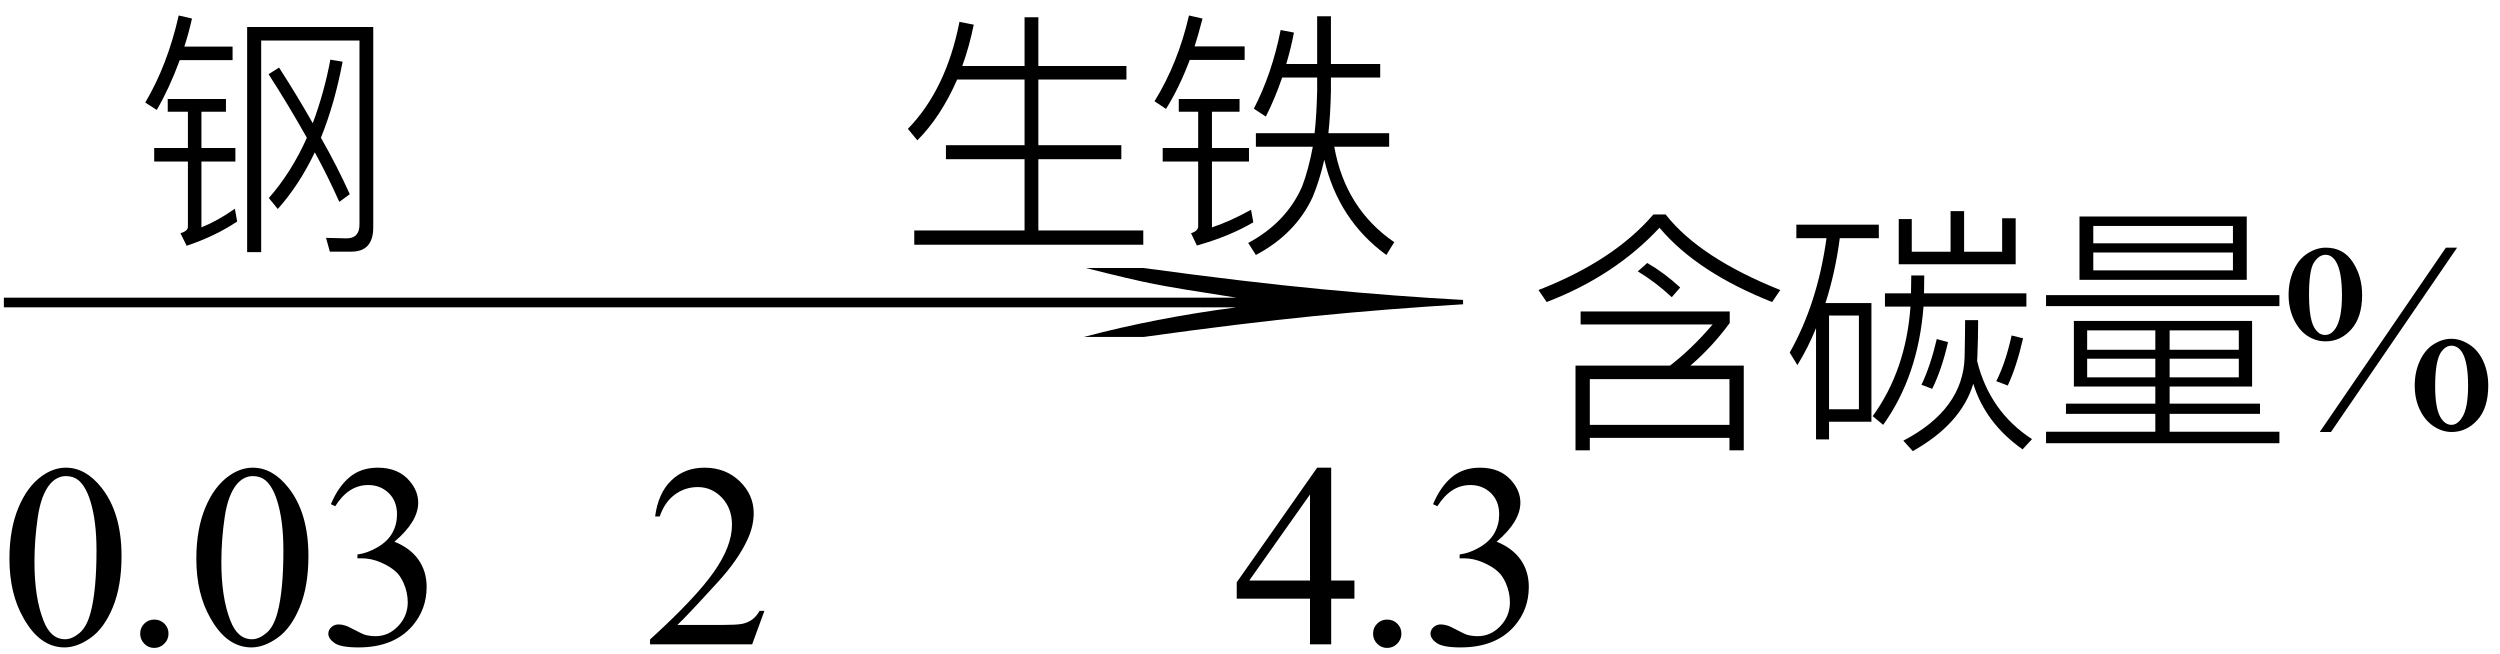
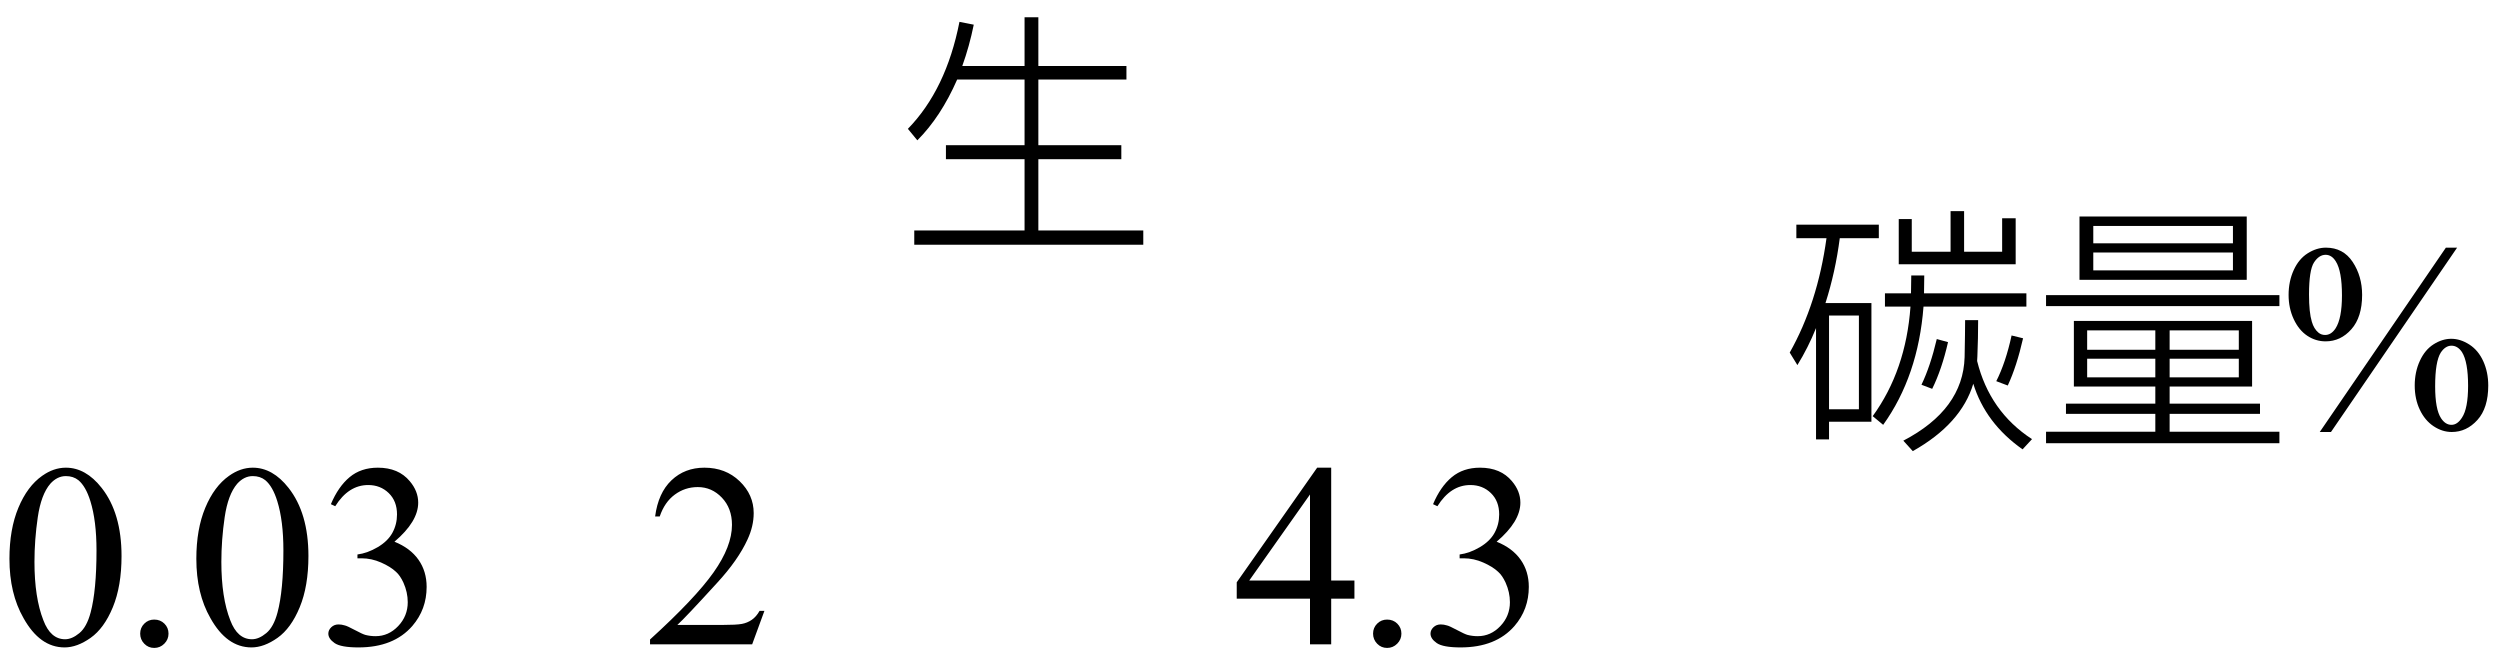
<svg xmlns="http://www.w3.org/2000/svg" stroke-dasharray="none" shape-rendering="auto" font-family="'Dialog'" width="153" text-rendering="auto" fill-opacity="1" contentScriptType="text/ecmascript" color-interpolation="auto" color-rendering="auto" preserveAspectRatio="xMidYMid meet" font-size="12" fill="black" stroke="black" image-rendering="auto" stroke-miterlimit="10" zoomAndPan="magnify" version="1.0" stroke-linecap="square" stroke-linejoin="miter" contentStyleType="text/css" font-style="normal" height="40" stroke-width="1" stroke-dashoffset="0" font-weight="normal" stroke-opacity="1">
  <defs id="genericDefs" />
  <g>
    <g text-rendering="optimizeLegibility" transform="translate(8.234,13.963)" color-rendering="optimizeQuality" color-interpolation="linearRGB" image-rendering="optimizeQuality">
-       <path d="M8.844 -9.828 Q10 -8.031 10.906 -6.422 Q11.609 -8.297 11.984 -10.312 L12.734 -10.188 Q12.25 -7.625 11.406 -5.531 Q12.391 -3.812 13.172 -2.078 L12.531 -1.609 Q11.828 -3.188 11.031 -4.641 Q10.078 -2.641 8.766 -1.172 L8.219 -1.844 Q9.594 -3.406 10.547 -5.531 Q9.375 -7.609 8.203 -9.422 L8.844 -9.828 ZM11.953 1.438 L11.719 0.594 L12.969 0.625 Q13.766 0.625 13.766 -0.219 L13.766 -11.484 L7.75 -11.484 L7.75 1.469 L6.891 1.469 L6.891 -12.312 L14.609 -12.312 L14.609 -0.047 Q14.609 1.438 13.266 1.438 L11.953 1.438 ZM3.516 -12.828 Q3.312 -11.922 3.047 -11.109 L6 -11.109 L6 -10.281 L2.766 -10.281 Q2.125 -8.547 1.359 -7.234 L0.656 -7.688 Q2.016 -9.984 2.703 -13.016 L3.516 -12.828 ZM2.031 -7.906 L5.594 -7.906 L5.594 -7.125 L4.094 -7.125 L4.094 -4.906 L6.172 -4.906 L6.172 -4.078 L4.094 -4.078 L4.094 -0.047 Q5.094 -0.453 6.141 -1.188 L6.281 -0.406 Q4.922 0.5 3.188 1.078 L2.812 0.312 Q3.266 0.172 3.266 -0.078 L3.266 -4.078 L1.203 -4.078 L1.203 -4.906 L3.266 -4.906 L3.266 -7.125 L2.031 -7.125 L2.031 -7.906 Z" stroke="none" />
-     </g>
+       </g>
    <g text-rendering="optimizeLegibility" transform="translate(54.844,13.963)" color-rendering="optimizeQuality" color-interpolation="linearRGB" image-rendering="optimizeQuality">
      <path d="M3.734 -9.094 Q2.734 -6.812 1.297 -5.375 L0.719 -6.078 Q3.062 -8.484 3.875 -12.625 L4.75 -12.453 Q4.484 -11.141 4.047 -9.922 L7.859 -9.922 L7.859 -12.906 L8.703 -12.906 L8.703 -9.922 L14.094 -9.922 L14.094 -9.094 L8.703 -9.094 L8.703 -5.078 L13.781 -5.078 L13.781 -4.219 L8.703 -4.219 L8.703 0.141 L15.125 0.141 L15.125 1.016 L1.109 1.016 L1.109 0.141 L7.859 0.141 L7.859 -4.219 L3.047 -4.219 L3.047 -5.078 L7.859 -5.078 L7.859 -9.094 L3.734 -9.094 Z" stroke="none" />
    </g>
    <g text-rendering="optimizeLegibility" transform="translate(69.969,13.963)" color-rendering="optimizeQuality" color-interpolation="linearRGB" image-rendering="optimizeQuality">
-       <path d="M3.625 -12.828 Q3.344 -11.75 3.141 -11.125 L6.203 -11.125 L6.203 -10.297 L2.844 -10.297 Q2.203 -8.594 1.391 -7.297 L0.688 -7.766 Q2.125 -10.094 2.797 -13.016 L3.625 -12.828 ZM2.172 -7.906 L5.891 -7.906 L5.891 -7.125 L4.203 -7.125 L4.203 -4.906 L6.469 -4.906 L6.469 -4.078 L4.203 -4.078 L4.203 -0.047 Q5.328 -0.422 6.594 -1.125 L6.734 -0.359 Q5.281 0.5 3.281 1.062 L2.922 0.312 Q3.359 0.172 3.359 -0.109 L3.359 -4.078 L1.188 -4.078 L1.188 -4.906 L3.359 -4.906 L3.359 -7.125 L2.172 -7.125 L2.172 -7.906 ZM8.5 -9.219 Q8.062 -7.938 7.5 -6.828 L6.766 -7.312 Q7.875 -9.453 8.406 -12.125 L9.219 -11.969 Q9.047 -11.047 8.75 -10.047 L10.641 -10.047 L10.641 -12.969 L11.484 -12.969 L11.484 -10.047 L14.5 -10.047 L14.5 -9.219 L11.484 -9.219 L11.484 -8.391 Q11.453 -6.922 11.328 -5.812 L15.047 -5.812 L15.047 -4.984 L11.688 -4.984 Q12.359 -1.203 15.359 0.859 L14.875 1.641 Q11.938 -0.5 11.078 -4.188 Q10.781 -2.891 10.359 -1.891 Q9.312 0.359 6.891 1.641 L6.422 0.906 Q8.75 -0.344 9.719 -2.547 Q10.109 -3.562 10.375 -4.984 L6.891 -4.984 L6.891 -5.812 L10.484 -5.812 Q10.609 -6.938 10.641 -8.391 L10.641 -9.219 L8.5 -9.219 Z" stroke="none" />
-     </g>
+       </g>
    <g text-rendering="optimizeLegibility" transform="translate(-3.55,21.544) matrix(8.073,0,0,1,0,0)" color-rendering="optimizeQuality" color-interpolation="linearRGB" image-rendering="optimizeQuality">
-       <path d="M9.109 -5.141 Q9.891 -4.281 10.461 -3.844 Q11.031 -3.406 11.531 -3.188 L11.531 -2.922 Q10.953 -2.641 10.406 -2.203 Q9.859 -1.766 9.109 -0.922 L8.656 -0.922 Q9.203 -2.094 9.812 -2.734 L0.469 -2.734 L0.469 -3.328 L9.812 -3.328 Q9.359 -3.891 9.188 -4.164 Q9.016 -4.438 8.672 -5.141 L9.109 -5.141 Z" stroke="none" />
-     </g>
+       </g>
    <g text-rendering="optimizeLegibility" transform="translate(0,39.434)" color-rendering="optimizeQuality" color-interpolation="linearRGB" image-rendering="optimizeQuality">
      <path d="M0.578 -5.234 Q0.578 -7.047 1.125 -8.359 Q1.672 -9.672 2.578 -10.312 Q3.281 -10.812 4.031 -10.812 Q5.25 -10.812 6.219 -9.578 Q7.438 -8.031 7.438 -5.406 Q7.438 -3.562 6.906 -2.273 Q6.375 -0.984 5.547 -0.398 Q4.719 0.188 3.953 0.188 Q2.438 0.188 1.438 -1.609 Q0.578 -3.109 0.578 -5.234 ZM2.109 -5.047 Q2.109 -2.859 2.656 -1.469 Q3.094 -0.312 3.984 -0.312 Q4.406 -0.312 4.859 -0.688 Q5.312 -1.062 5.547 -1.953 Q5.906 -3.297 5.906 -5.75 Q5.906 -7.562 5.531 -8.766 Q5.25 -9.672 4.797 -10.047 Q4.484 -10.297 4.031 -10.297 Q3.5 -10.297 3.078 -9.828 Q2.516 -9.172 2.312 -7.781 Q2.109 -6.391 2.109 -5.047 Z" stroke="none" />
    </g>
    <g text-rendering="optimizeLegibility" transform="translate(7.438,39.434)" color-rendering="optimizeQuality" color-interpolation="linearRGB" image-rendering="optimizeQuality">
      <path d="M2 -1.516 Q2.375 -1.516 2.625 -1.266 Q2.875 -1.016 2.875 -0.656 Q2.875 -0.297 2.617 -0.039 Q2.359 0.219 2 0.219 Q1.641 0.219 1.391 -0.039 Q1.141 -0.297 1.141 -0.656 Q1.141 -1.016 1.391 -1.266 Q1.641 -1.516 2 -1.516 ZM4.578 -5.234 Q4.578 -7.047 5.125 -8.359 Q5.672 -9.672 6.578 -10.312 Q7.281 -10.812 8.031 -10.812 Q9.25 -10.812 10.219 -9.578 Q11.438 -8.031 11.438 -5.406 Q11.438 -3.562 10.906 -2.273 Q10.375 -0.984 9.547 -0.398 Q8.719 0.188 7.953 0.188 Q6.438 0.188 5.438 -1.609 Q4.578 -3.109 4.578 -5.234 ZM6.109 -5.047 Q6.109 -2.859 6.656 -1.469 Q7.094 -0.312 7.984 -0.312 Q8.406 -0.312 8.859 -0.688 Q9.312 -1.062 9.547 -1.953 Q9.906 -3.297 9.906 -5.75 Q9.906 -7.562 9.531 -8.766 Q9.25 -9.672 8.797 -10.047 Q8.484 -10.297 8.031 -10.297 Q7.5 -10.297 7.078 -9.828 Q6.516 -9.172 6.312 -7.781 Q6.109 -6.391 6.109 -5.047 ZM12.812 -8.578 Q13.266 -9.656 13.961 -10.234 Q14.656 -10.812 15.688 -10.812 Q16.953 -10.812 17.641 -9.984 Q18.156 -9.375 18.156 -8.672 Q18.156 -7.516 16.703 -6.281 Q17.672 -5.891 18.172 -5.18 Q18.672 -4.469 18.672 -3.516 Q18.672 -2.141 17.797 -1.125 Q16.656 0.188 14.5 0.188 Q13.422 0.188 13.039 -0.078 Q12.656 -0.344 12.656 -0.656 Q12.656 -0.875 12.836 -1.047 Q13.016 -1.219 13.281 -1.219 Q13.469 -1.219 13.672 -1.156 Q13.812 -1.125 14.281 -0.875 Q14.75 -0.625 14.922 -0.578 Q15.219 -0.5 15.547 -0.5 Q16.344 -0.5 16.93 -1.117 Q17.516 -1.734 17.516 -2.578 Q17.516 -3.188 17.25 -3.781 Q17.047 -4.219 16.797 -4.438 Q16.469 -4.75 15.883 -5.008 Q15.297 -5.266 14.688 -5.266 L14.438 -5.266 L14.438 -5.5 Q15.047 -5.578 15.672 -5.945 Q16.297 -6.312 16.578 -6.828 Q16.859 -7.344 16.859 -7.953 Q16.859 -8.766 16.352 -9.258 Q15.844 -9.75 15.094 -9.75 Q13.891 -9.75 13.078 -8.453 L12.812 -8.578 ZM39.344 -2.047 L38.594 0 L32.344 0 L32.344 -0.297 Q35.109 -2.812 36.234 -4.406 Q37.359 -6 37.359 -7.312 Q37.359 -8.328 36.742 -8.977 Q36.125 -9.625 35.266 -9.625 Q34.484 -9.625 33.859 -9.164 Q33.234 -8.703 32.938 -7.828 L32.656 -7.828 Q32.844 -9.266 33.656 -10.039 Q34.469 -10.812 35.672 -10.812 Q36.969 -10.812 37.828 -9.984 Q38.688 -9.156 38.688 -8.031 Q38.688 -7.234 38.312 -6.422 Q37.734 -5.156 36.438 -3.75 Q34.5 -1.625 34.016 -1.188 L36.781 -1.188 Q37.625 -1.188 37.961 -1.25 Q38.297 -1.312 38.57 -1.5 Q38.844 -1.688 39.047 -2.047 L39.344 -2.047 ZM75.453 -3.906 L75.453 -2.797 L74.031 -2.797 L74.031 0 L72.734 0 L72.734 -2.797 L68.25 -2.797 L68.25 -3.797 L73.172 -10.812 L74.031 -10.812 L74.031 -3.906 L75.453 -3.906 ZM72.734 -3.906 L72.734 -9.172 L69.016 -3.906 L72.734 -3.906 Z" stroke="none" />
    </g>
    <g text-rendering="optimizeLegibility" transform="translate(82.891,39.434)" color-rendering="optimizeQuality" color-interpolation="linearRGB" image-rendering="optimizeQuality">
      <path d="M2 -1.516 Q2.375 -1.516 2.625 -1.266 Q2.875 -1.016 2.875 -0.656 Q2.875 -0.297 2.617 -0.039 Q2.359 0.219 2 0.219 Q1.641 0.219 1.391 -0.039 Q1.141 -0.297 1.141 -0.656 Q1.141 -1.016 1.391 -1.266 Q1.641 -1.516 2 -1.516 ZM4.812 -8.578 Q5.266 -9.656 5.961 -10.234 Q6.656 -10.812 7.688 -10.812 Q8.953 -10.812 9.641 -9.984 Q10.156 -9.375 10.156 -8.672 Q10.156 -7.516 8.703 -6.281 Q9.672 -5.891 10.172 -5.18 Q10.672 -4.469 10.672 -3.516 Q10.672 -2.141 9.797 -1.125 Q8.656 0.188 6.5 0.188 Q5.422 0.188 5.039 -0.078 Q4.656 -0.344 4.656 -0.656 Q4.656 -0.875 4.836 -1.047 Q5.016 -1.219 5.281 -1.219 Q5.469 -1.219 5.672 -1.156 Q5.812 -1.125 6.281 -0.875 Q6.75 -0.625 6.922 -0.578 Q7.219 -0.5 7.547 -0.5 Q8.344 -0.5 8.93 -1.117 Q9.516 -1.734 9.516 -2.578 Q9.516 -3.188 9.25 -3.781 Q9.047 -4.219 8.797 -4.438 Q8.469 -4.75 7.883 -5.008 Q7.297 -5.266 6.688 -5.266 L6.438 -5.266 L6.438 -5.5 Q7.047 -5.578 7.672 -5.945 Q8.297 -6.312 8.578 -6.828 Q8.859 -7.344 8.859 -7.953 Q8.859 -8.766 8.352 -9.258 Q7.844 -9.75 7.094 -9.75 Q5.891 -9.75 5.078 -8.453 L4.812 -8.578 Z" stroke="none" />
    </g>
    <g text-rendering="optimizeLegibility" transform="translate(93.562,26)" color-rendering="optimizeQuality" color-interpolation="linearRGB" image-rendering="optimizeQuality">
-       <path d="M7.25 -9.906 Q8.281 -9.312 9.266 -8.406 L8.75 -7.812 Q7.766 -8.734 6.672 -9.391 L7.25 -9.906 ZM13.156 -3.625 L13.156 1.562 L12.281 1.562 L12.281 0.797 L3.734 0.797 L3.734 1.562 L2.859 1.562 L2.859 -3.625 L8.641 -3.625 Q9.969 -4.641 11.25 -6.141 L3.172 -6.141 L3.172 -6.938 L12.297 -6.938 L12.297 -6.234 Q11.25 -4.797 9.891 -3.625 L13.156 -3.625 ZM3.734 0 L12.281 0 L12.281 -2.797 L3.734 -2.797 L3.734 0 ZM8.375 -12.875 Q10.438 -10.234 15.391 -8.25 L14.891 -7.516 Q10.281 -9.344 8 -12.062 Q5.25 -9.109 1.094 -7.516 L0.594 -8.25 Q5.203 -10.047 7.625 -12.875 L8.375 -12.875 Z" stroke="none" />
-     </g>
+       </g>
    <g text-rendering="optimizeLegibility" transform="translate(108.953,26)" color-rendering="optimizeQuality" color-interpolation="linearRGB" image-rendering="optimizeQuality">
      <path d="M13.578 -10.594 L13.578 -12.641 L14.406 -12.641 L14.406 -9.828 L7.25 -9.828 L7.25 -12.594 L8.047 -12.594 L8.047 -10.594 L10.422 -10.594 L10.422 -13.078 L11.25 -13.078 L11.25 -10.594 L13.578 -10.594 ZM0.984 -11.422 L0.984 -12.25 L6.031 -12.25 L6.031 -11.422 L3.641 -11.422 Q3.375 -9.359 2.766 -7.453 L5.578 -7.453 L5.578 -0.188 L2.984 -0.188 L2.984 0.891 L2.188 0.891 L2.188 -5.922 Q1.703 -4.719 1.047 -3.656 L0.578 -4.422 Q2.281 -7.438 2.828 -11.422 L0.984 -11.422 ZM2.984 -0.953 L4.812 -0.953 L4.812 -6.688 L2.984 -6.688 L2.984 -0.953 ZM6.406 -8.047 L8 -8.047 L8.016 -9.141 L8.812 -9.141 L8.797 -8.047 L15.062 -8.047 L15.062 -7.234 L8.766 -7.234 Q8.438 -2.984 6.297 0 L5.656 -0.531 Q7.688 -3.328 7.969 -7.234 L6.406 -7.234 L6.406 -8.047 ZM10.266 -5.062 Q9.891 -3.406 9.297 -2.203 L8.641 -2.453 Q9.188 -3.594 9.578 -5.25 L10.266 -5.062 ZM14.859 -5.297 Q14.469 -3.578 13.922 -2.406 L13.219 -2.672 Q13.797 -3.812 14.156 -5.469 L14.859 -5.297 ZM12.109 -6.406 Q12.109 -5.297 12.062 -4.188 L12.047 -3.906 Q12.812 -0.812 15.406 0.875 L14.828 1.5 Q12.562 -0.094 11.812 -2.516 Q11.078 -0.062 8.109 1.609 L7.531 0.969 Q11.188 -0.938 11.281 -4.141 Q11.312 -5.719 11.312 -6.406 L12.109 -6.406 Z" stroke="none" />
    </g>
    <g text-rendering="optimizeLegibility" transform="translate(124.359,26)" color-rendering="optimizeQuality" color-interpolation="linearRGB" image-rendering="optimizeQuality">
      <path d="M2.562 -6.359 L13.469 -6.359 L13.469 -2.344 L8.422 -2.344 L8.422 -1.297 L13.953 -1.297 L13.953 -0.672 L8.422 -0.672 L8.422 0.422 L15.141 0.422 L15.141 1.125 L0.859 1.125 L0.859 0.422 L7.547 0.422 L7.547 -0.672 L2.078 -0.672 L2.078 -1.297 L7.547 -1.297 L7.547 -2.344 L2.562 -2.344 L2.562 -6.359 ZM12.656 -2.906 L12.656 -4.047 L8.422 -4.047 L8.422 -2.906 L12.656 -2.906 ZM7.547 -2.906 L7.547 -4.047 L3.375 -4.047 L3.375 -2.906 L7.547 -2.906 ZM3.375 -4.594 L7.547 -4.594 L7.547 -5.781 L3.375 -5.781 L3.375 -4.594 ZM8.422 -5.781 L8.422 -4.594 L12.656 -4.594 L12.656 -5.781 L8.422 -5.781 ZM2.906 -12.75 L13.141 -12.75 L13.141 -8.875 L2.906 -8.875 L2.906 -12.75 ZM12.297 -9.453 L12.297 -10.547 L3.75 -10.547 L3.75 -9.453 L12.297 -9.453 ZM3.75 -11.109 L12.297 -11.109 L12.297 -12.172 L3.75 -12.172 L3.75 -11.109 ZM0.859 -7.938 L15.141 -7.938 L15.141 -7.266 L0.859 -7.266 L0.859 -7.938 Z" stroke="none" />
    </g>
    <g text-rendering="optimizeLegibility" transform="translate(139.5,26)" color-rendering="optimizeQuality" color-interpolation="linearRGB" image-rendering="optimizeQuality">
      <path d="M10.875 -10.844 L3.156 0.438 L2.469 0.438 L10.188 -10.844 L10.875 -10.844 ZM2.844 -10.844 Q3.906 -10.844 4.484 -9.969 Q5.062 -9.094 5.062 -7.953 Q5.062 -6.594 4.406 -5.852 Q3.75 -5.109 2.828 -5.109 Q2.219 -5.109 1.703 -5.453 Q1.188 -5.797 0.875 -6.469 Q0.562 -7.141 0.562 -7.953 Q0.562 -8.781 0.875 -9.469 Q1.188 -10.156 1.734 -10.5 Q2.281 -10.844 2.844 -10.844 ZM2.828 -10.406 Q2.422 -10.406 2.117 -9.938 Q1.812 -9.469 1.812 -7.969 Q1.812 -6.875 1.984 -6.312 Q2.109 -5.875 2.391 -5.641 Q2.562 -5.5 2.797 -5.5 Q3.172 -5.5 3.438 -5.906 Q3.828 -6.516 3.828 -7.922 Q3.828 -9.406 3.453 -10 Q3.203 -10.406 2.828 -10.406 ZM10.516 -5.266 Q11.078 -5.266 11.625 -4.914 Q12.172 -4.562 12.477 -3.891 Q12.781 -3.219 12.781 -2.406 Q12.781 -1.031 12.117 -0.297 Q11.453 0.438 10.547 0.438 Q9.969 0.438 9.438 0.086 Q8.906 -0.266 8.594 -0.922 Q8.281 -1.578 8.281 -2.406 Q8.281 -3.234 8.594 -3.914 Q8.906 -4.594 9.438 -4.93 Q9.969 -5.266 10.516 -5.266 ZM10.531 -4.844 Q10.156 -4.844 9.875 -4.422 Q9.531 -3.875 9.531 -2.359 Q9.531 -0.953 9.891 -0.406 Q10.156 0 10.531 0 Q10.891 0 11.172 -0.438 Q11.547 -1 11.547 -2.391 Q11.547 -3.859 11.172 -4.453 Q10.906 -4.844 10.531 -4.844 Z" stroke="none" />
    </g>
  </g>
</svg>